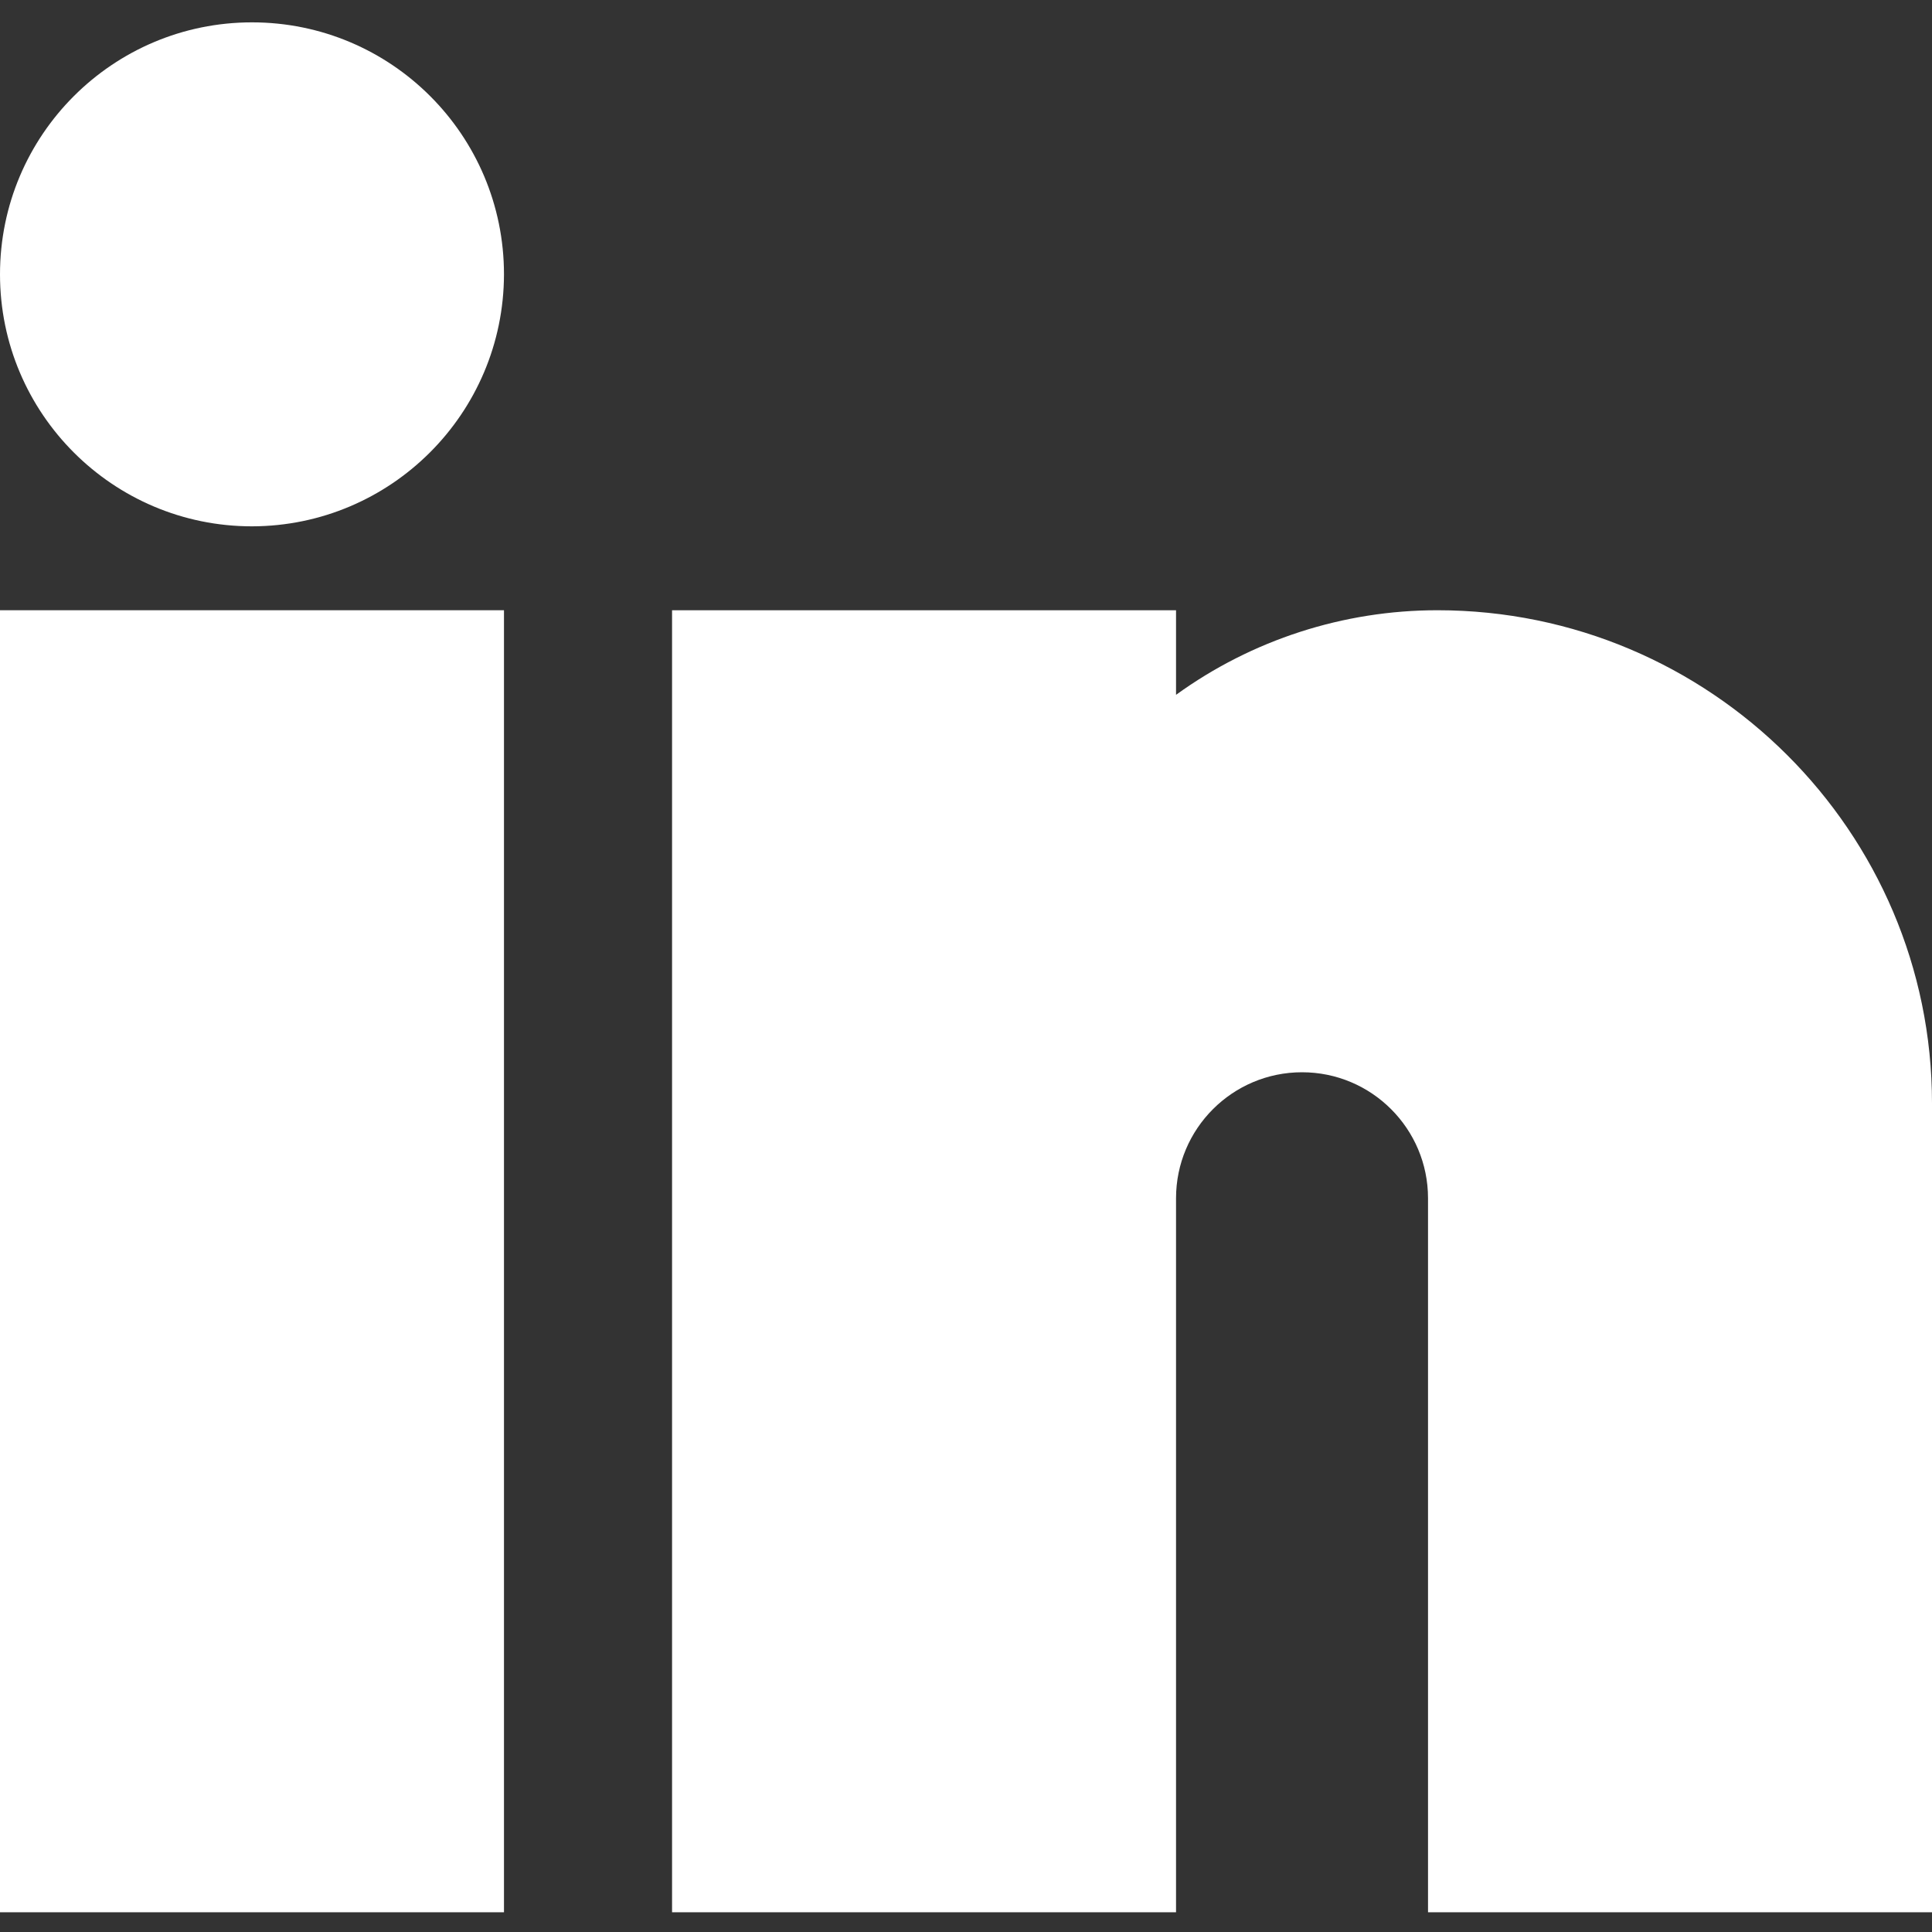
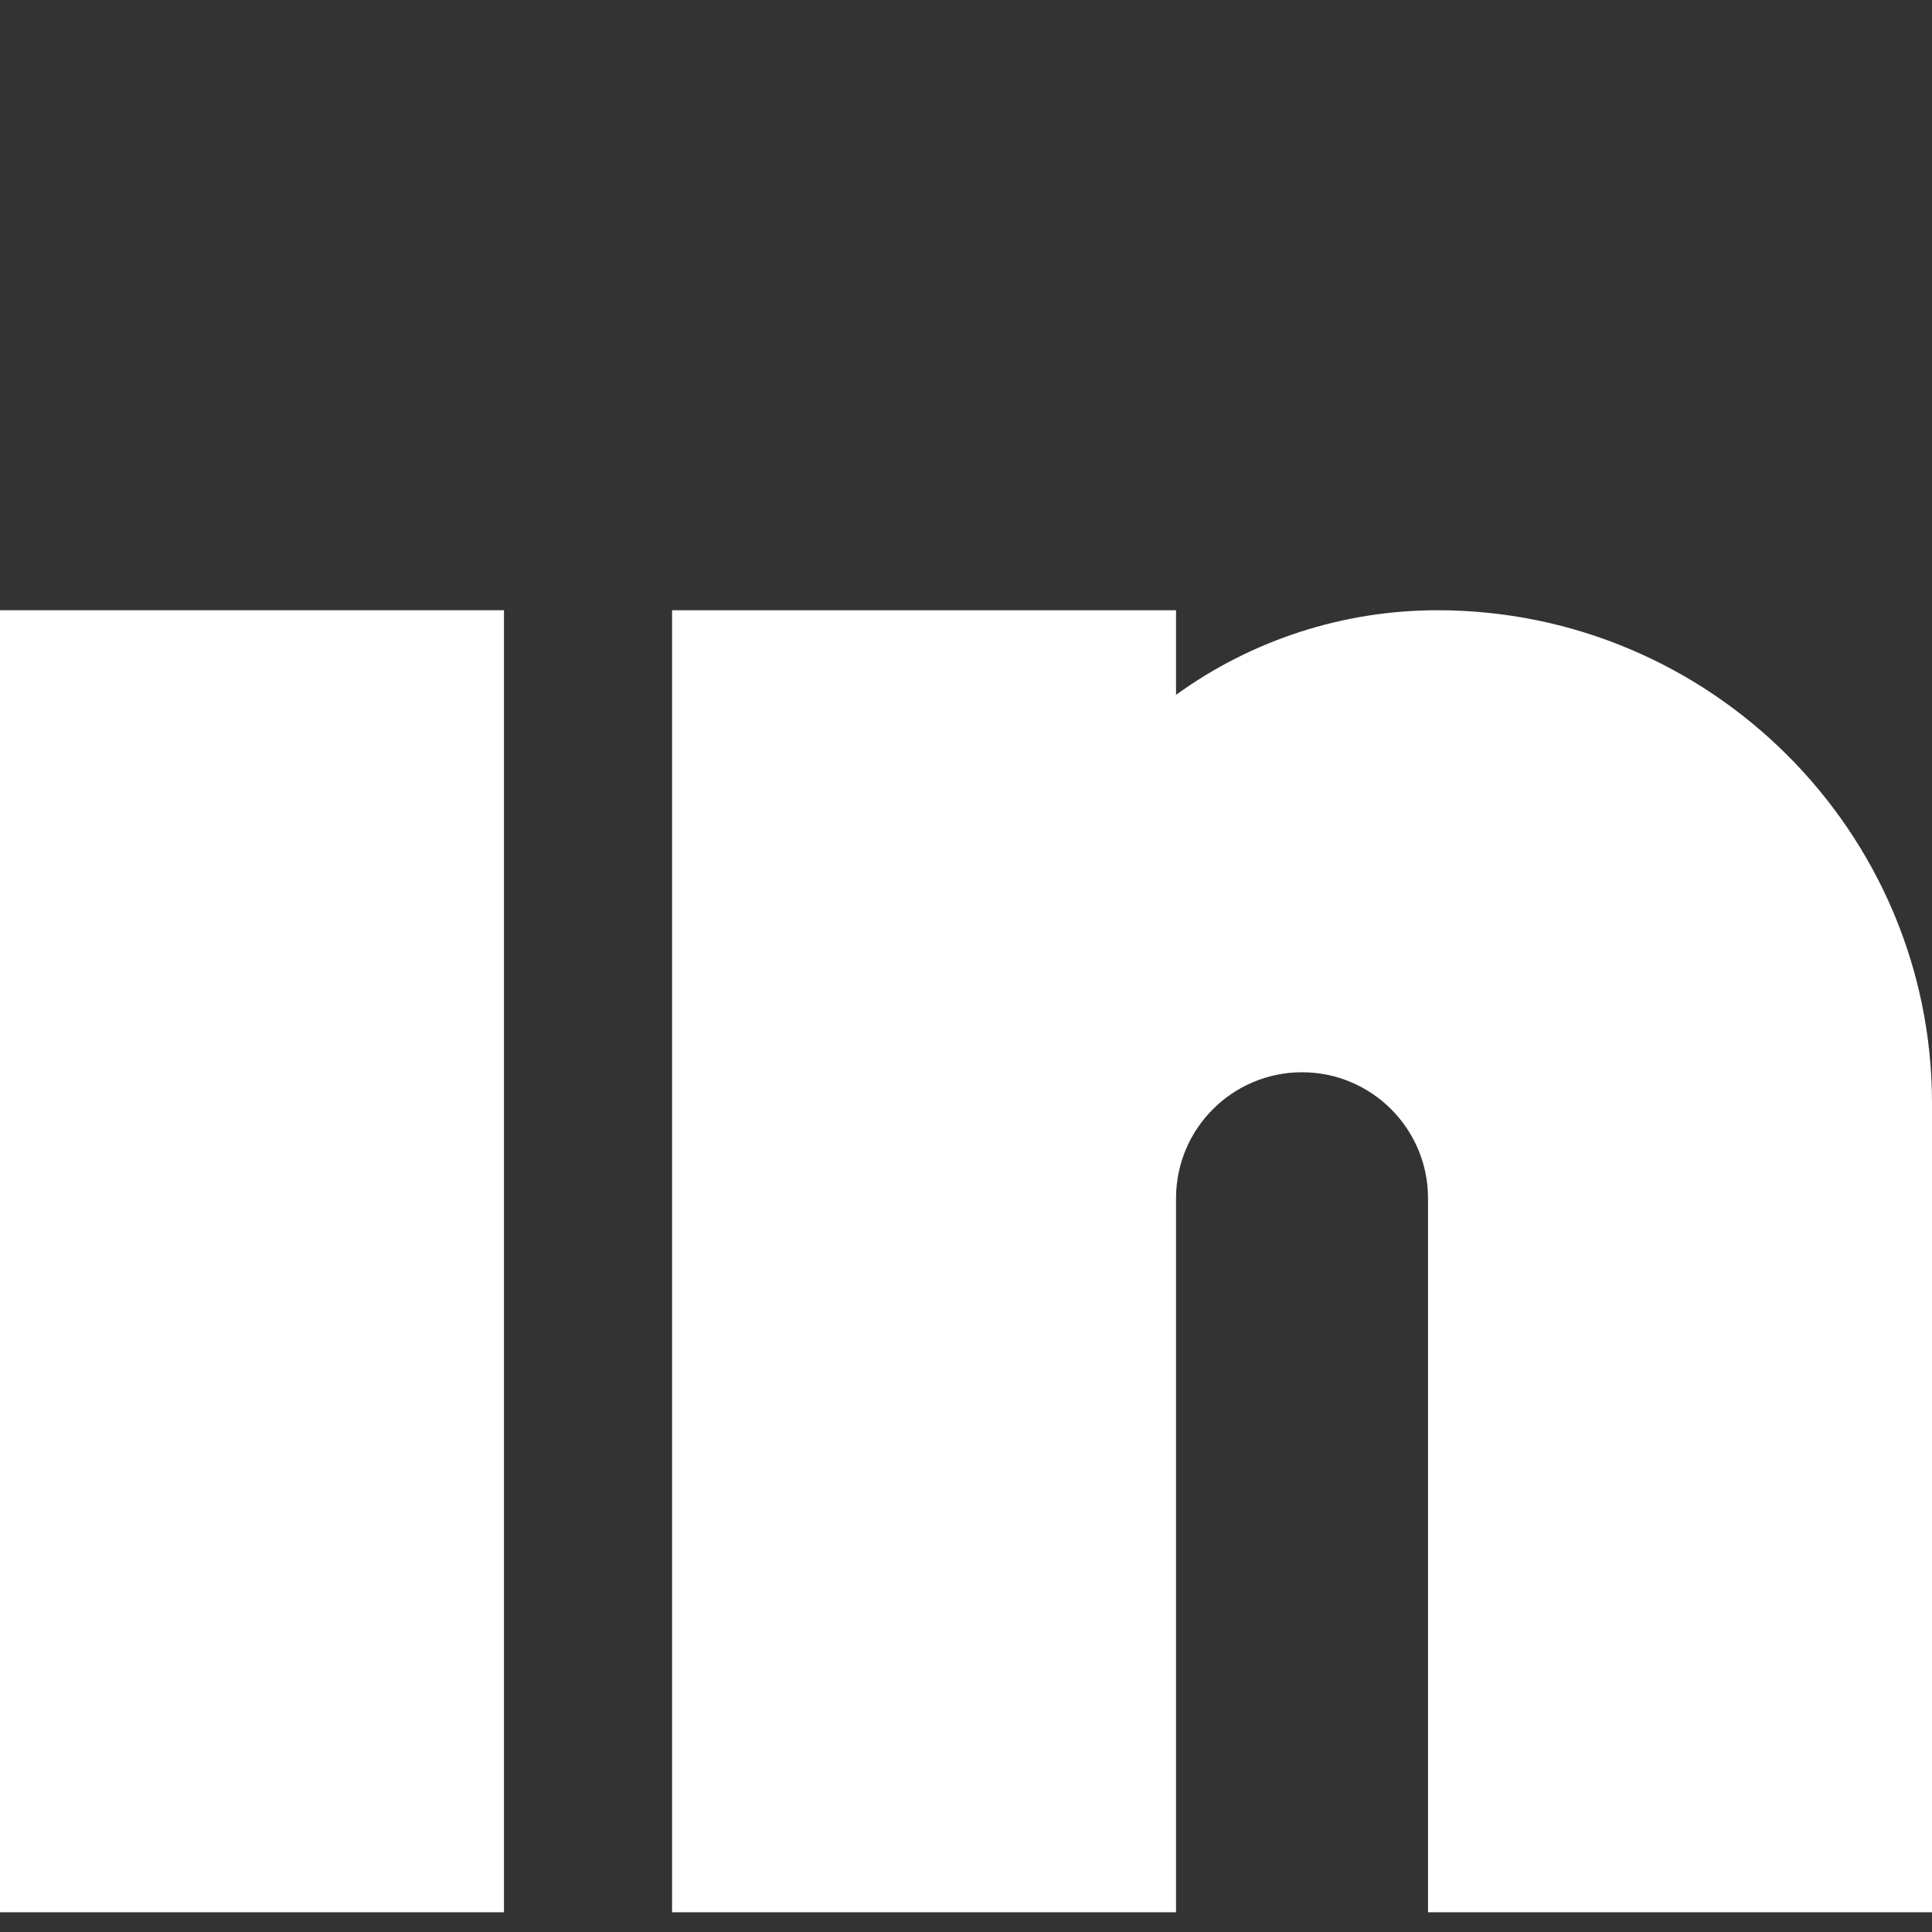
<svg xmlns="http://www.w3.org/2000/svg" width="14" height="14" viewBox="0 0 14 14" fill="none">
  <rect x="0" y="0" width="14" height="14" fill="#333333" stroke="none" />
  <g clip-path="url(#clip0_1273_94)">
    <path d="M3.652 13.857H0V4.422H3.652V13.857Z" fill="white" />
    <path d="M14 13.857H10.348V8.683C10.348 8.179 9.939 7.77 9.435 7.77C8.931 7.77 8.522 8.179 8.522 8.683V13.857H4.87V4.422H8.522V5.035C9.073 4.636 9.736 4.422 10.416 4.422C12.391 4.422 14 6.024 14 7.995V13.857Z" fill="white" />
-     <path d="M1.826 3.814C0.818 3.814 0 2.996 0 1.988C0 0.979 0.818 0.162 1.826 0.162C2.835 0.162 3.652 0.979 3.652 1.988C3.65 2.995 2.834 3.812 1.826 3.814Z" fill="white" />
  </g>
  <defs>
    <clipPath id="clip0_1273_94">
      <rect width="14" height="14" fill="white" />
    </clipPath>
  </defs>
</svg>